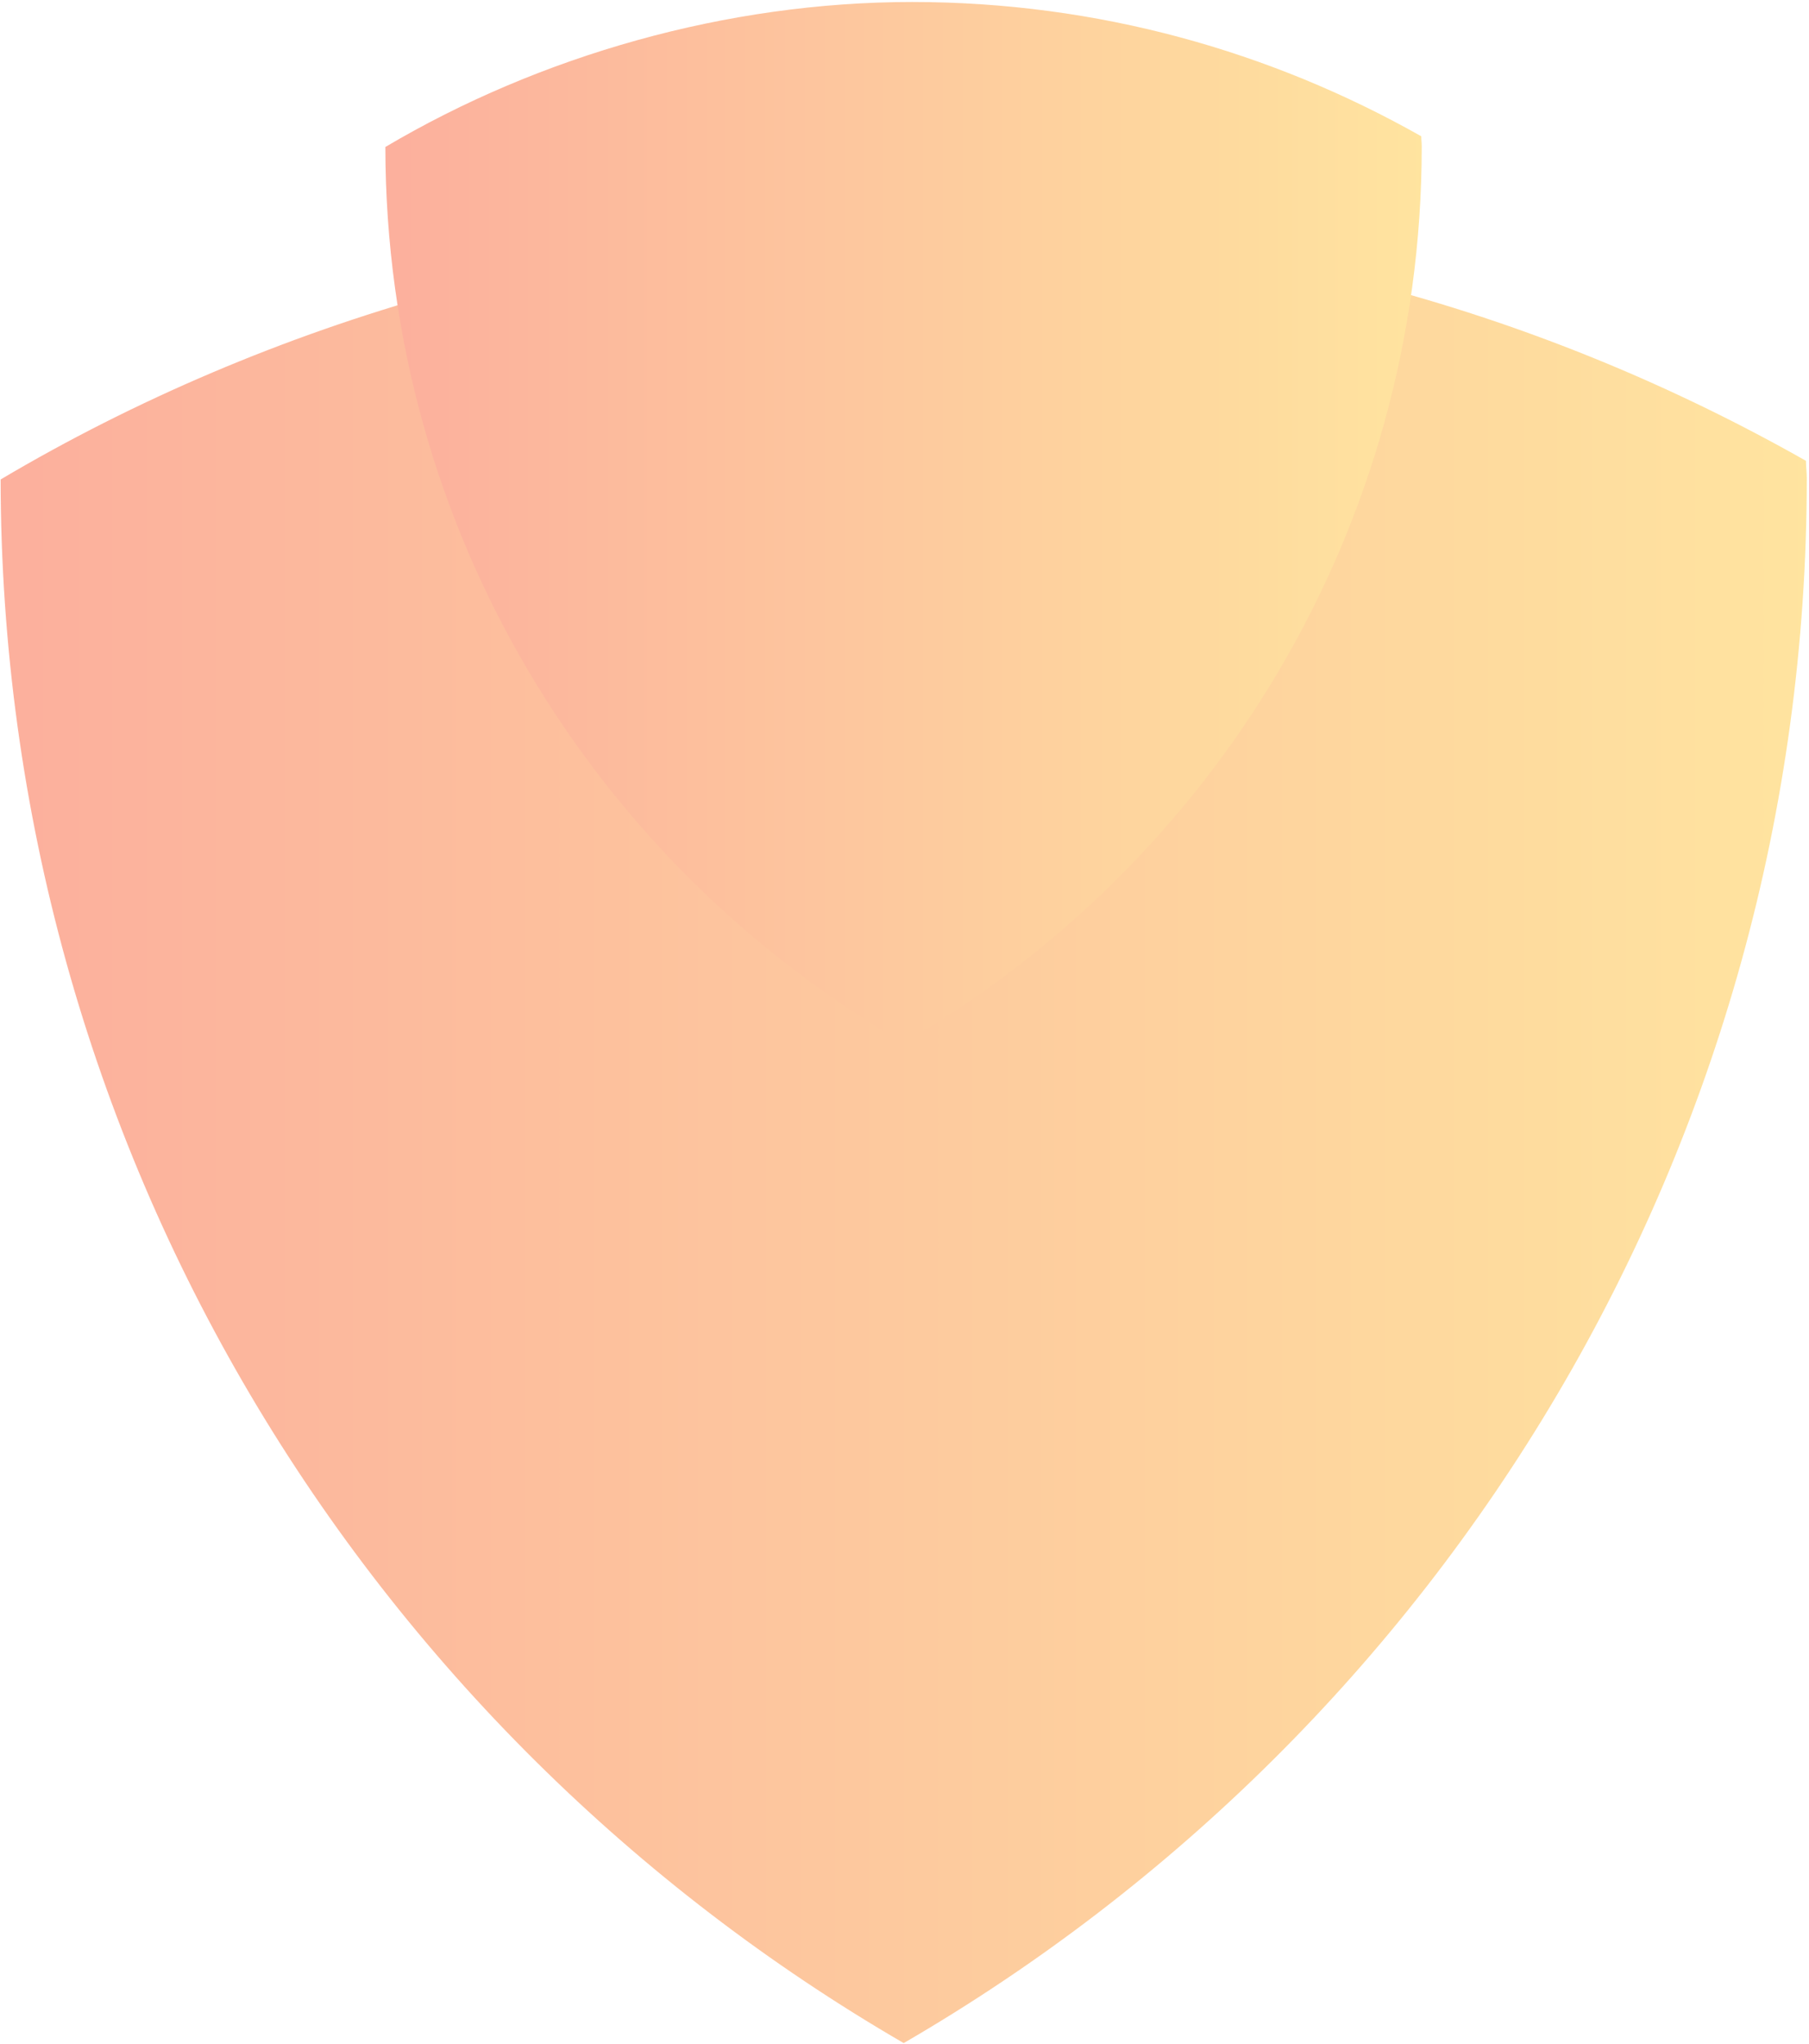
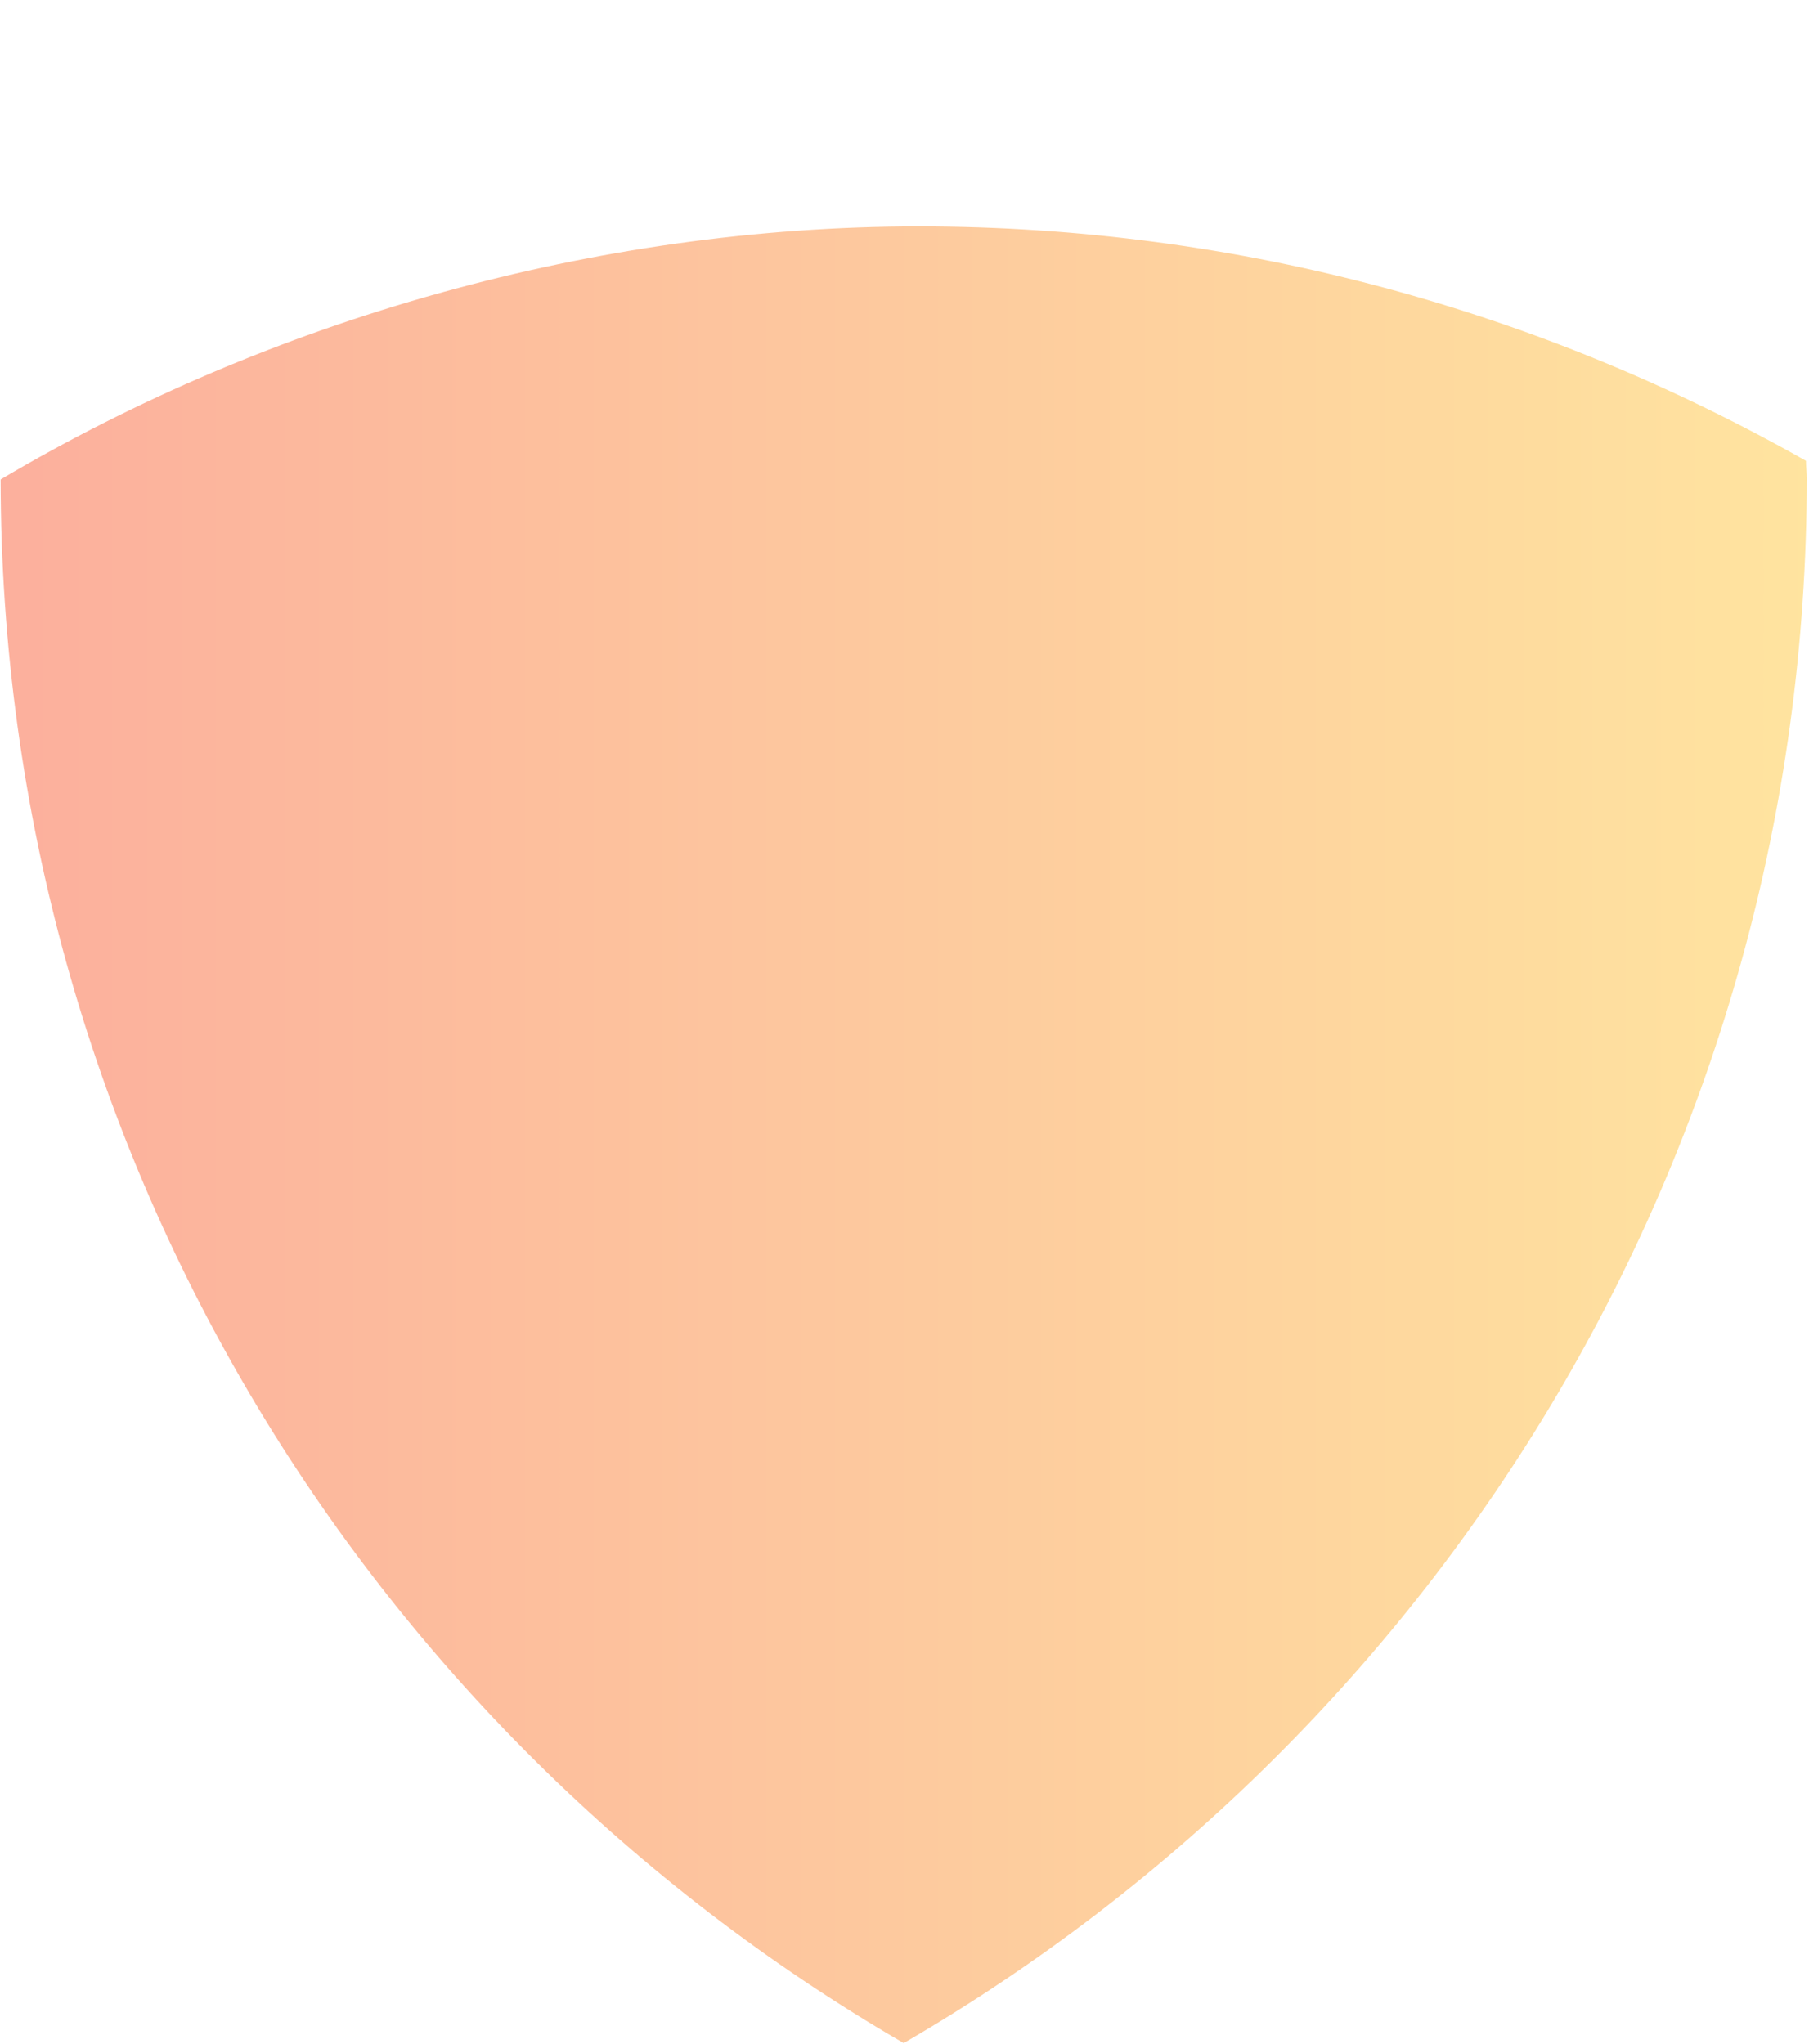
<svg xmlns="http://www.w3.org/2000/svg" width="223" height="252" viewBox="0 0 223 252" fill="none">
  <g style="mix-blend-mode:multiply" opacity="0.5">
    <g style="mix-blend-mode:multiply">
      <path d="M222.726 58.941C222.726 58.215 222.625 57.522 222.625 56.812C190.297 38.492 153.026 27.912 113.241 27.912C73.456 27.912 33.282 39.421 0.077 59.111C0.145 141.535 44.958 213.328 111.402 251.878C177.879 213.294 222.726 141.433 222.726 58.941Z" fill="url(#paint0_linear_1062_4300)" />
    </g>
    <g style="mix-blend-mode:multiply">
-       <path d="M175.261 18.023C175.261 17.607 175.203 17.21 175.203 16.803C156.653 6.307 135.267 0.246 112.438 0.246C89.61 0.246 66.558 6.84 47.505 18.12C47.544 65.343 73.258 106.474 111.383 128.56C149.528 106.455 175.261 65.284 175.261 18.023Z" fill="url(#paint1_linear_1062_4300)" />
-     </g>
+       </g>
  </g>
  <defs>
    <linearGradient id="paint0_linear_1062_4300" x1="0.077" y1="139.895" x2="222.726" y2="139.895" gradientUnits="userSpaceOnUse">
      <stop stop-color="#F9603B" />
      <stop offset="1" stop-color="#FFC93F" />
    </linearGradient>
    <linearGradient id="paint1_linear_1062_4300" x1="47.505" y1="64.403" x2="175.261" y2="64.403" gradientUnits="userSpaceOnUse">
      <stop stop-color="#F9603B" />
      <stop offset="1" stop-color="#FFC93F" />
    </linearGradient>
  </defs>
</svg>